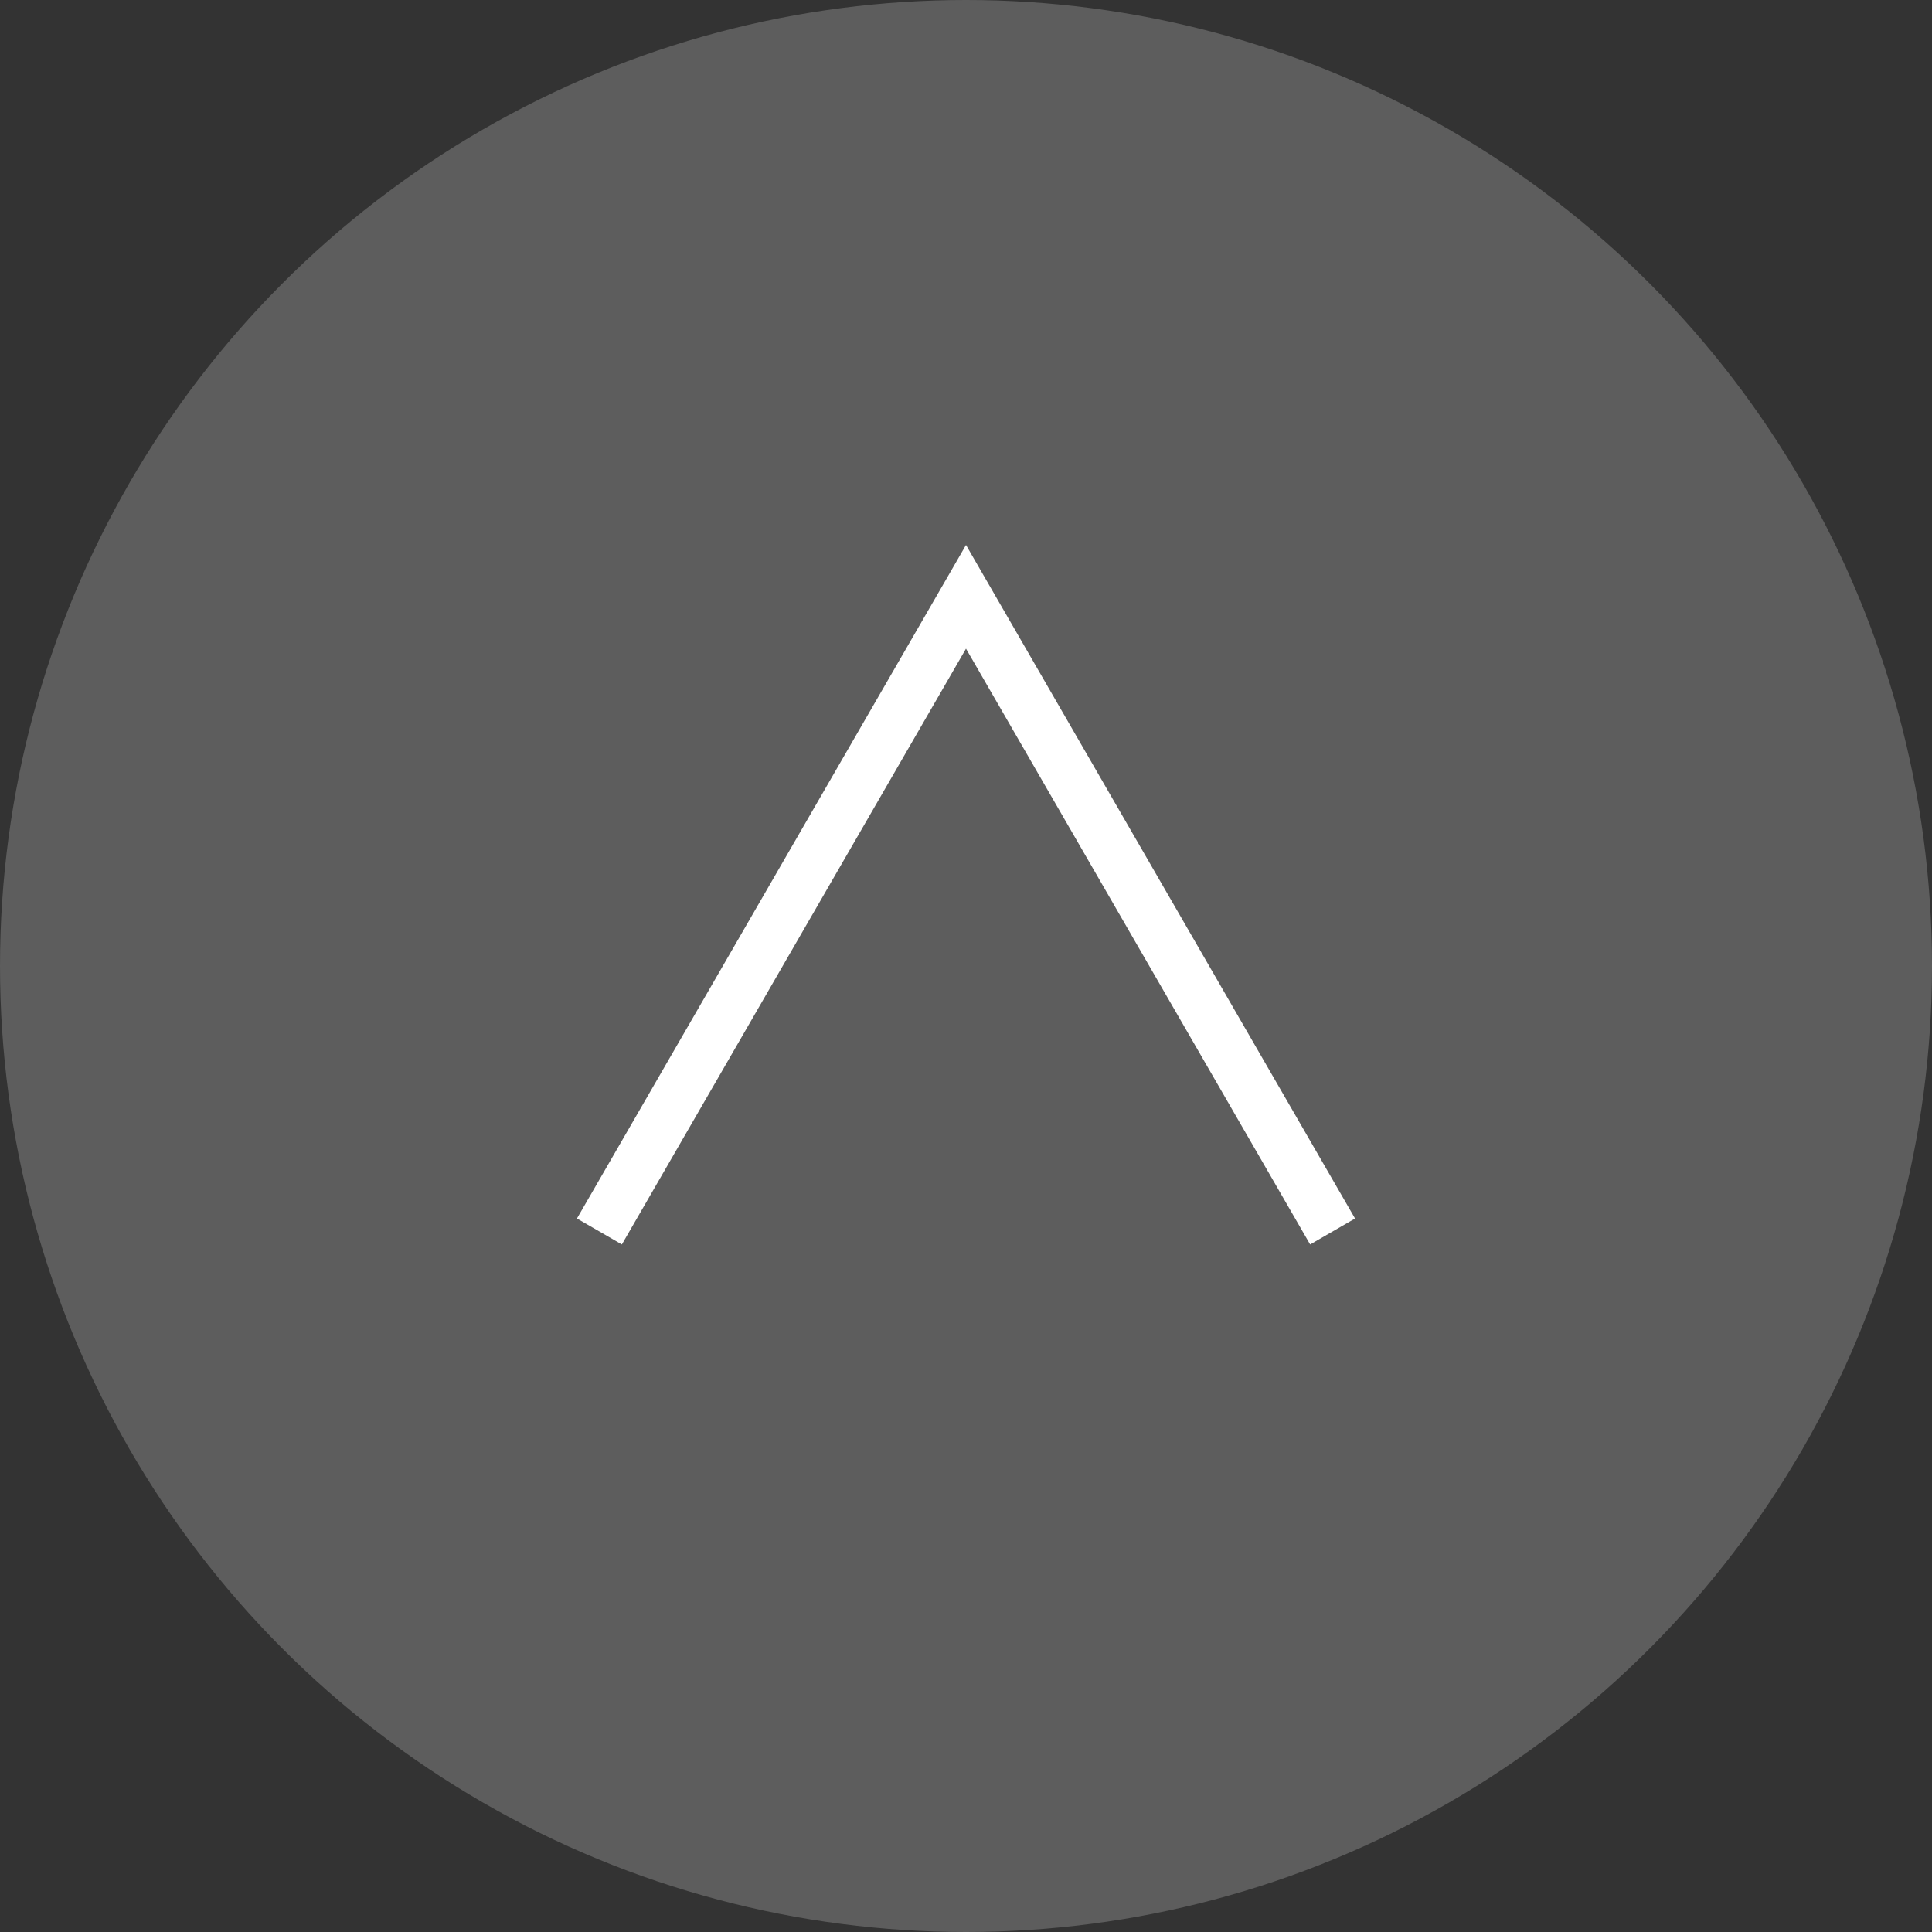
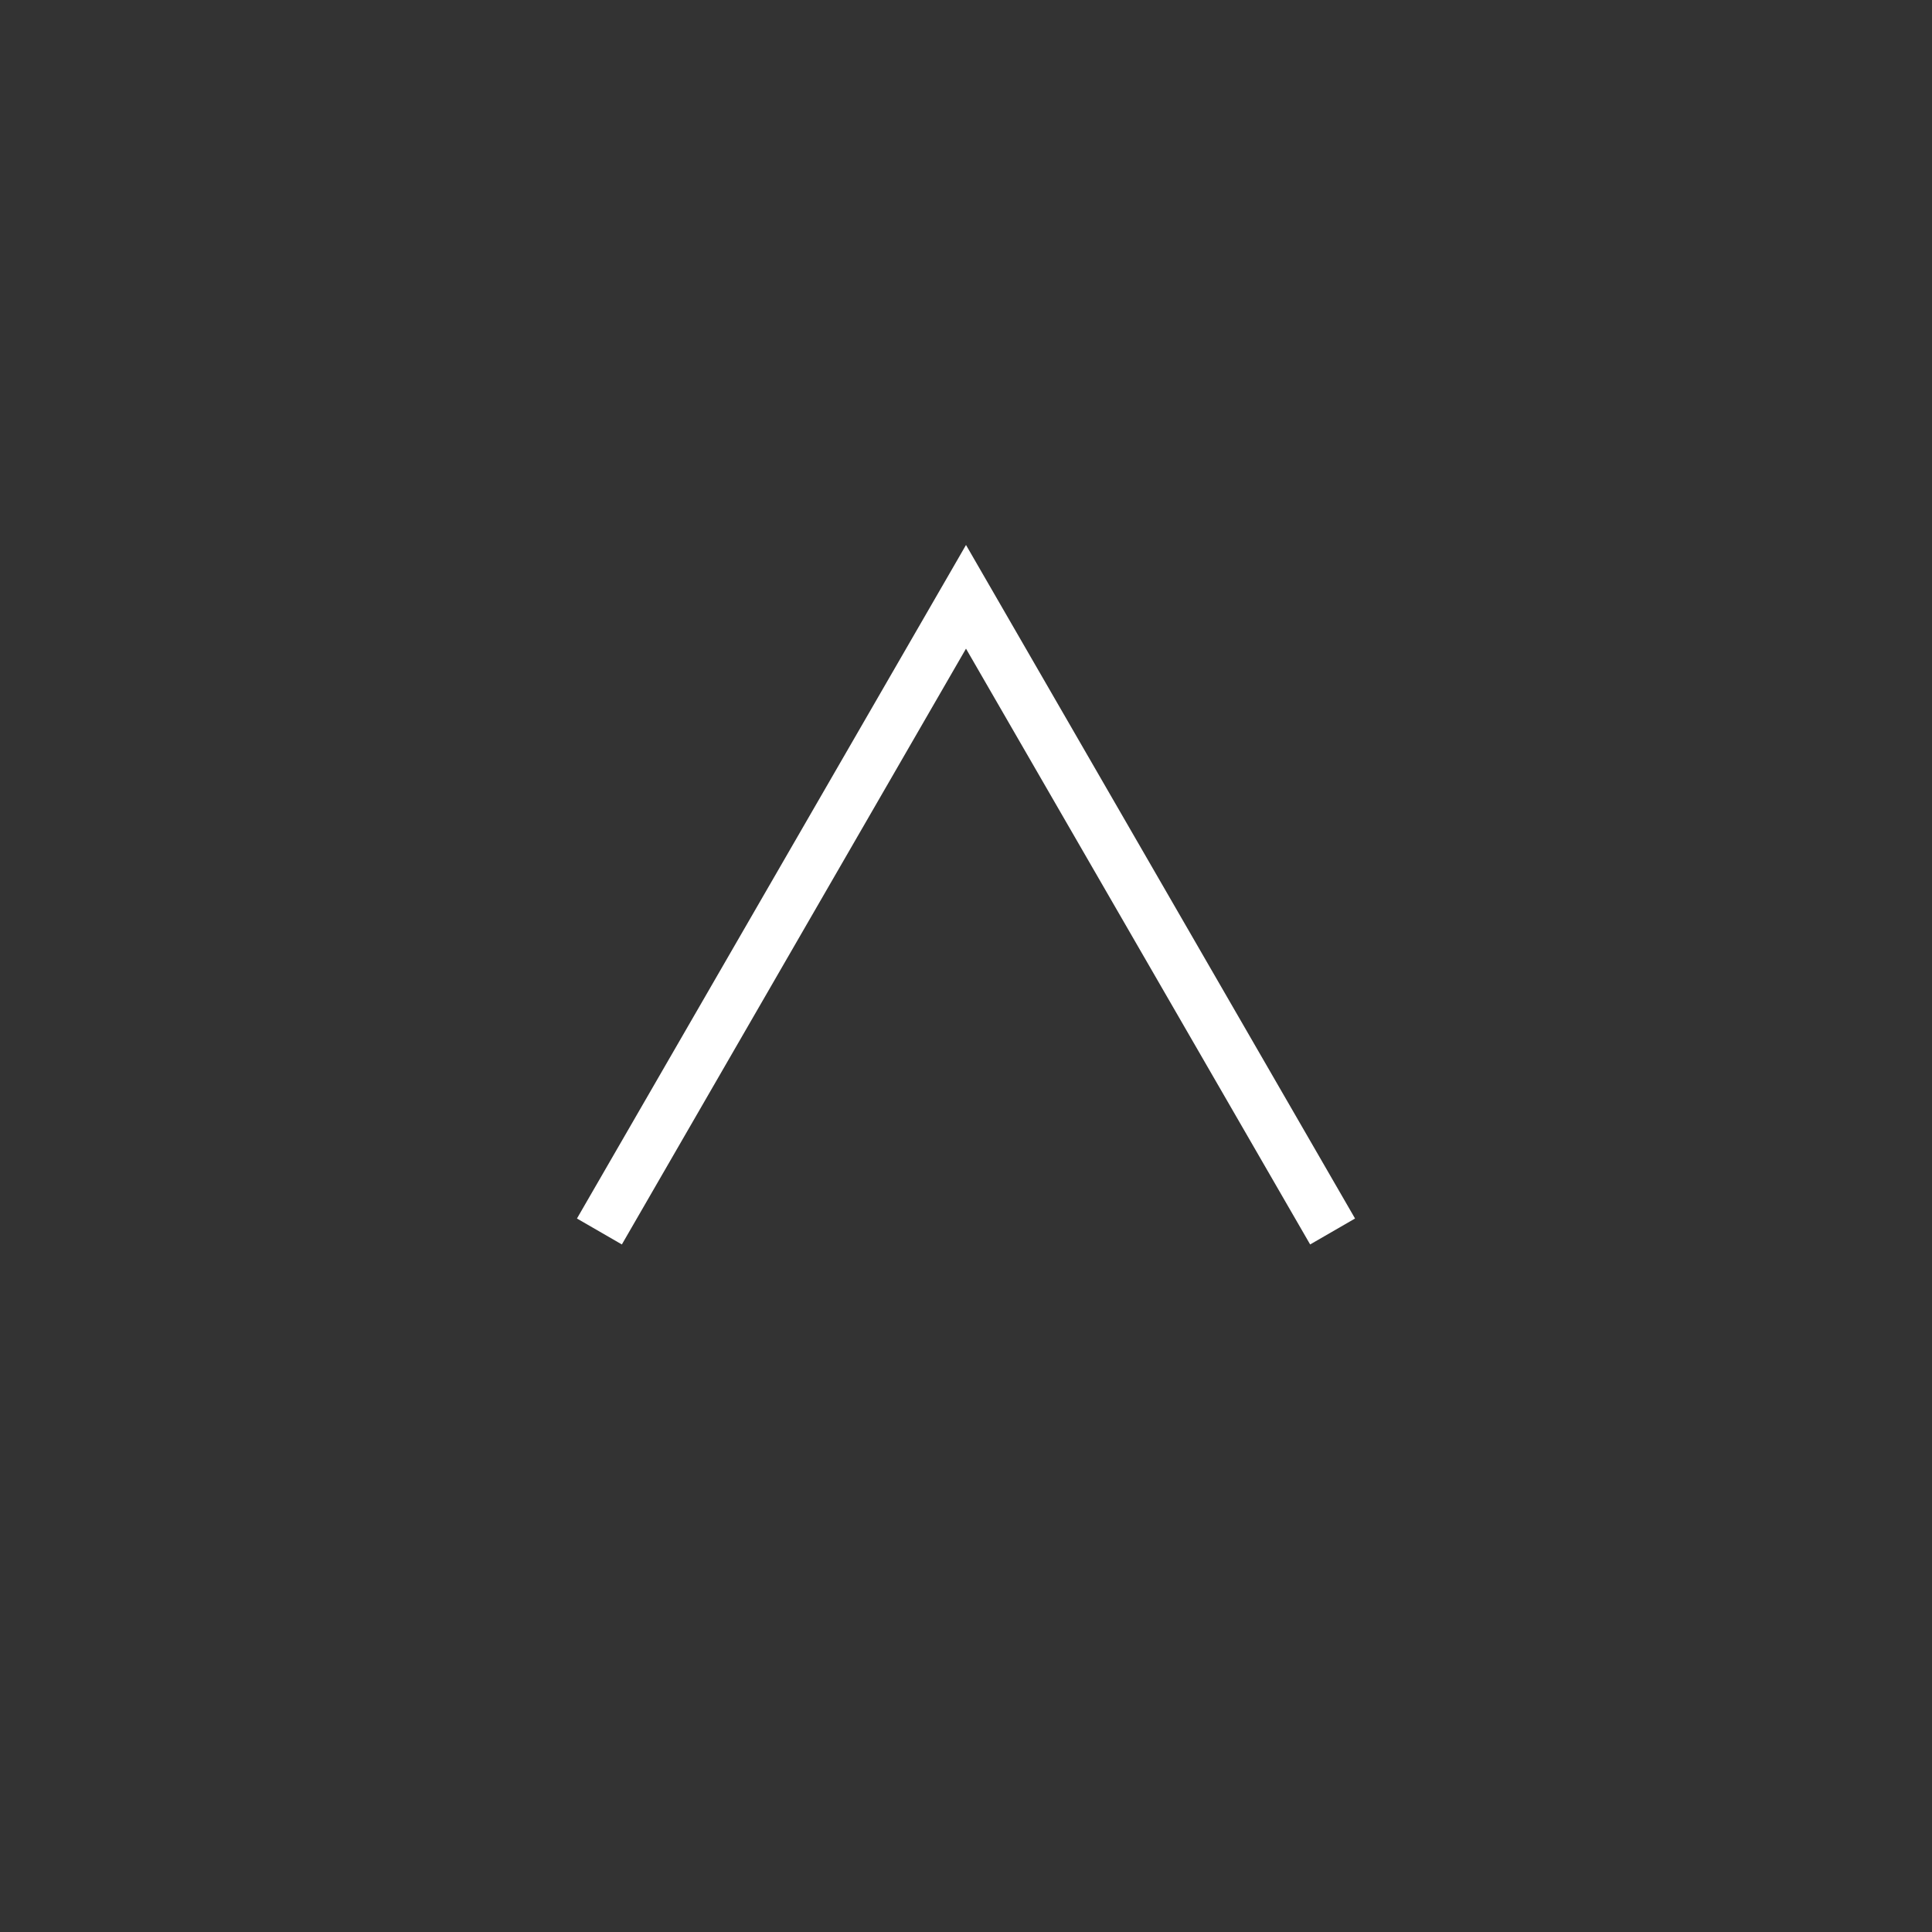
<svg xmlns="http://www.w3.org/2000/svg" viewBox="0 0 37.26 37.26">
  <rect x="0" y="0" width="37.26" height="37.26" fill="#333333" stroke="none" />
  <defs>
    <style>.a{fill:#9b9b9b;opacity:0.4;isolation:isolate;}.b{fill:none;stroke:#fff;stroke-miterlimit:10;}</style>
  </defs>
  <title>btn-top</title>
-   <circle class="a" cx="18.63" cy="18.63" r="18.63" />
  <path class="b" d="M11.56,23.75l7.07-12.24L25.7,23.75" />
</svg>